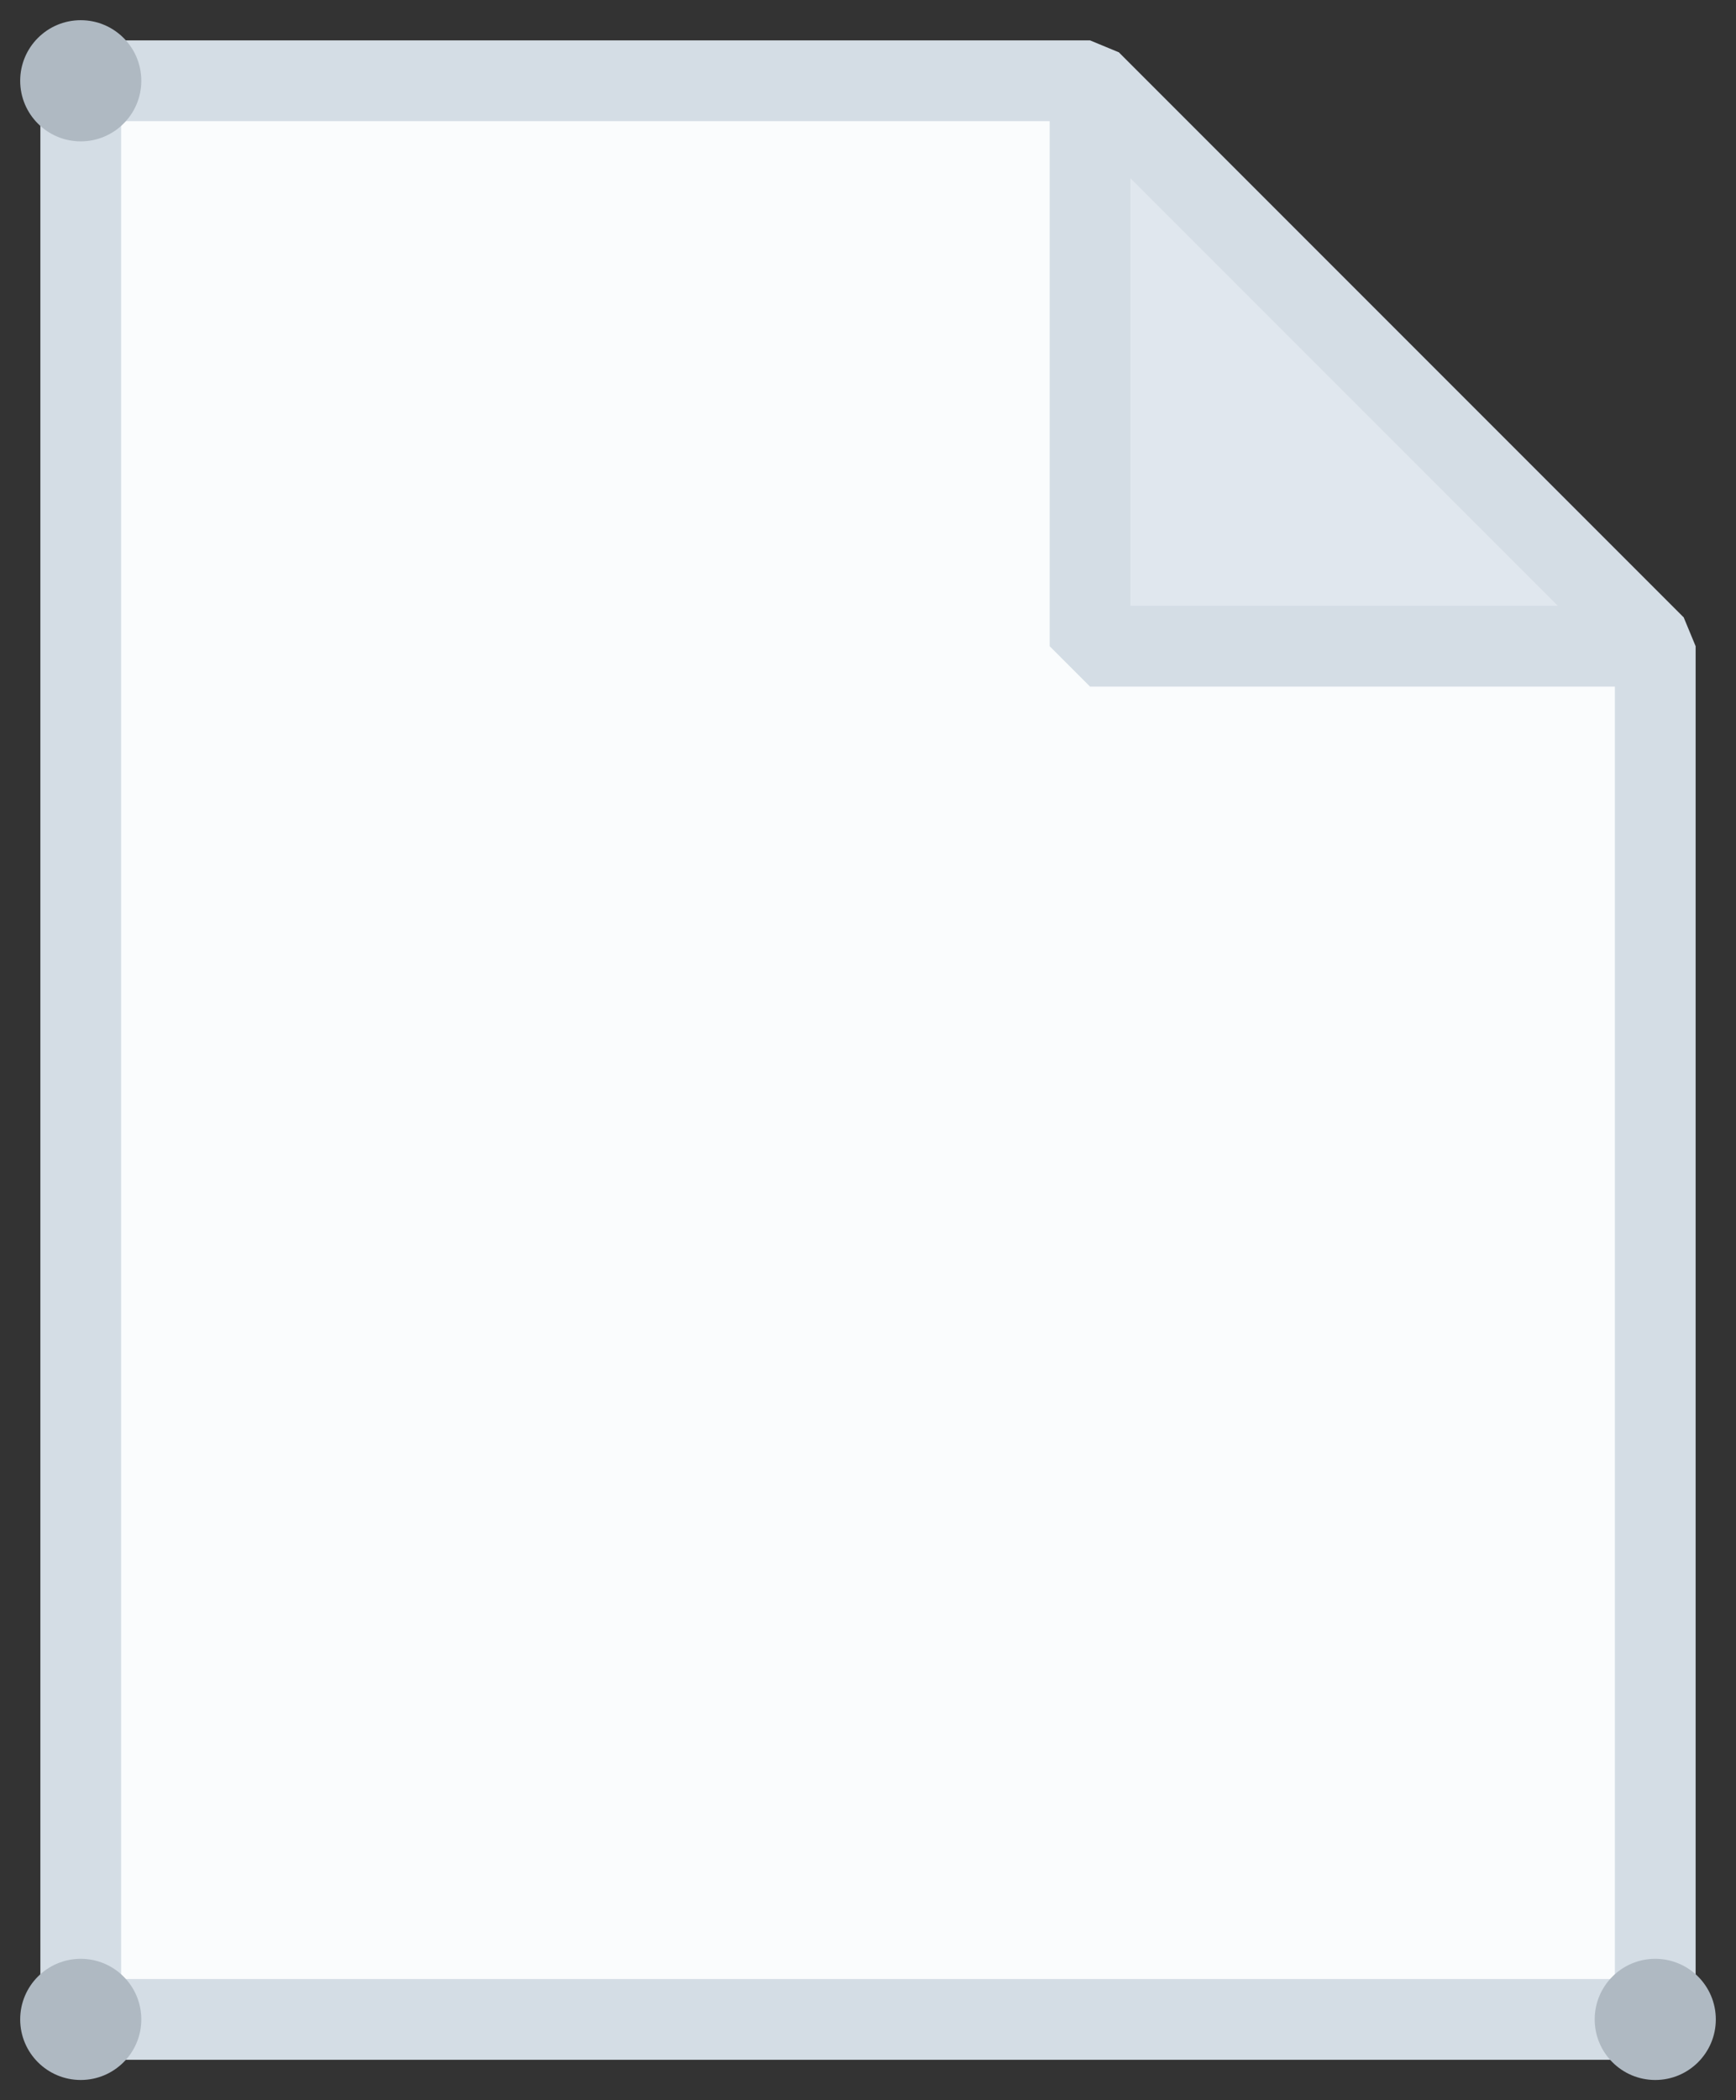
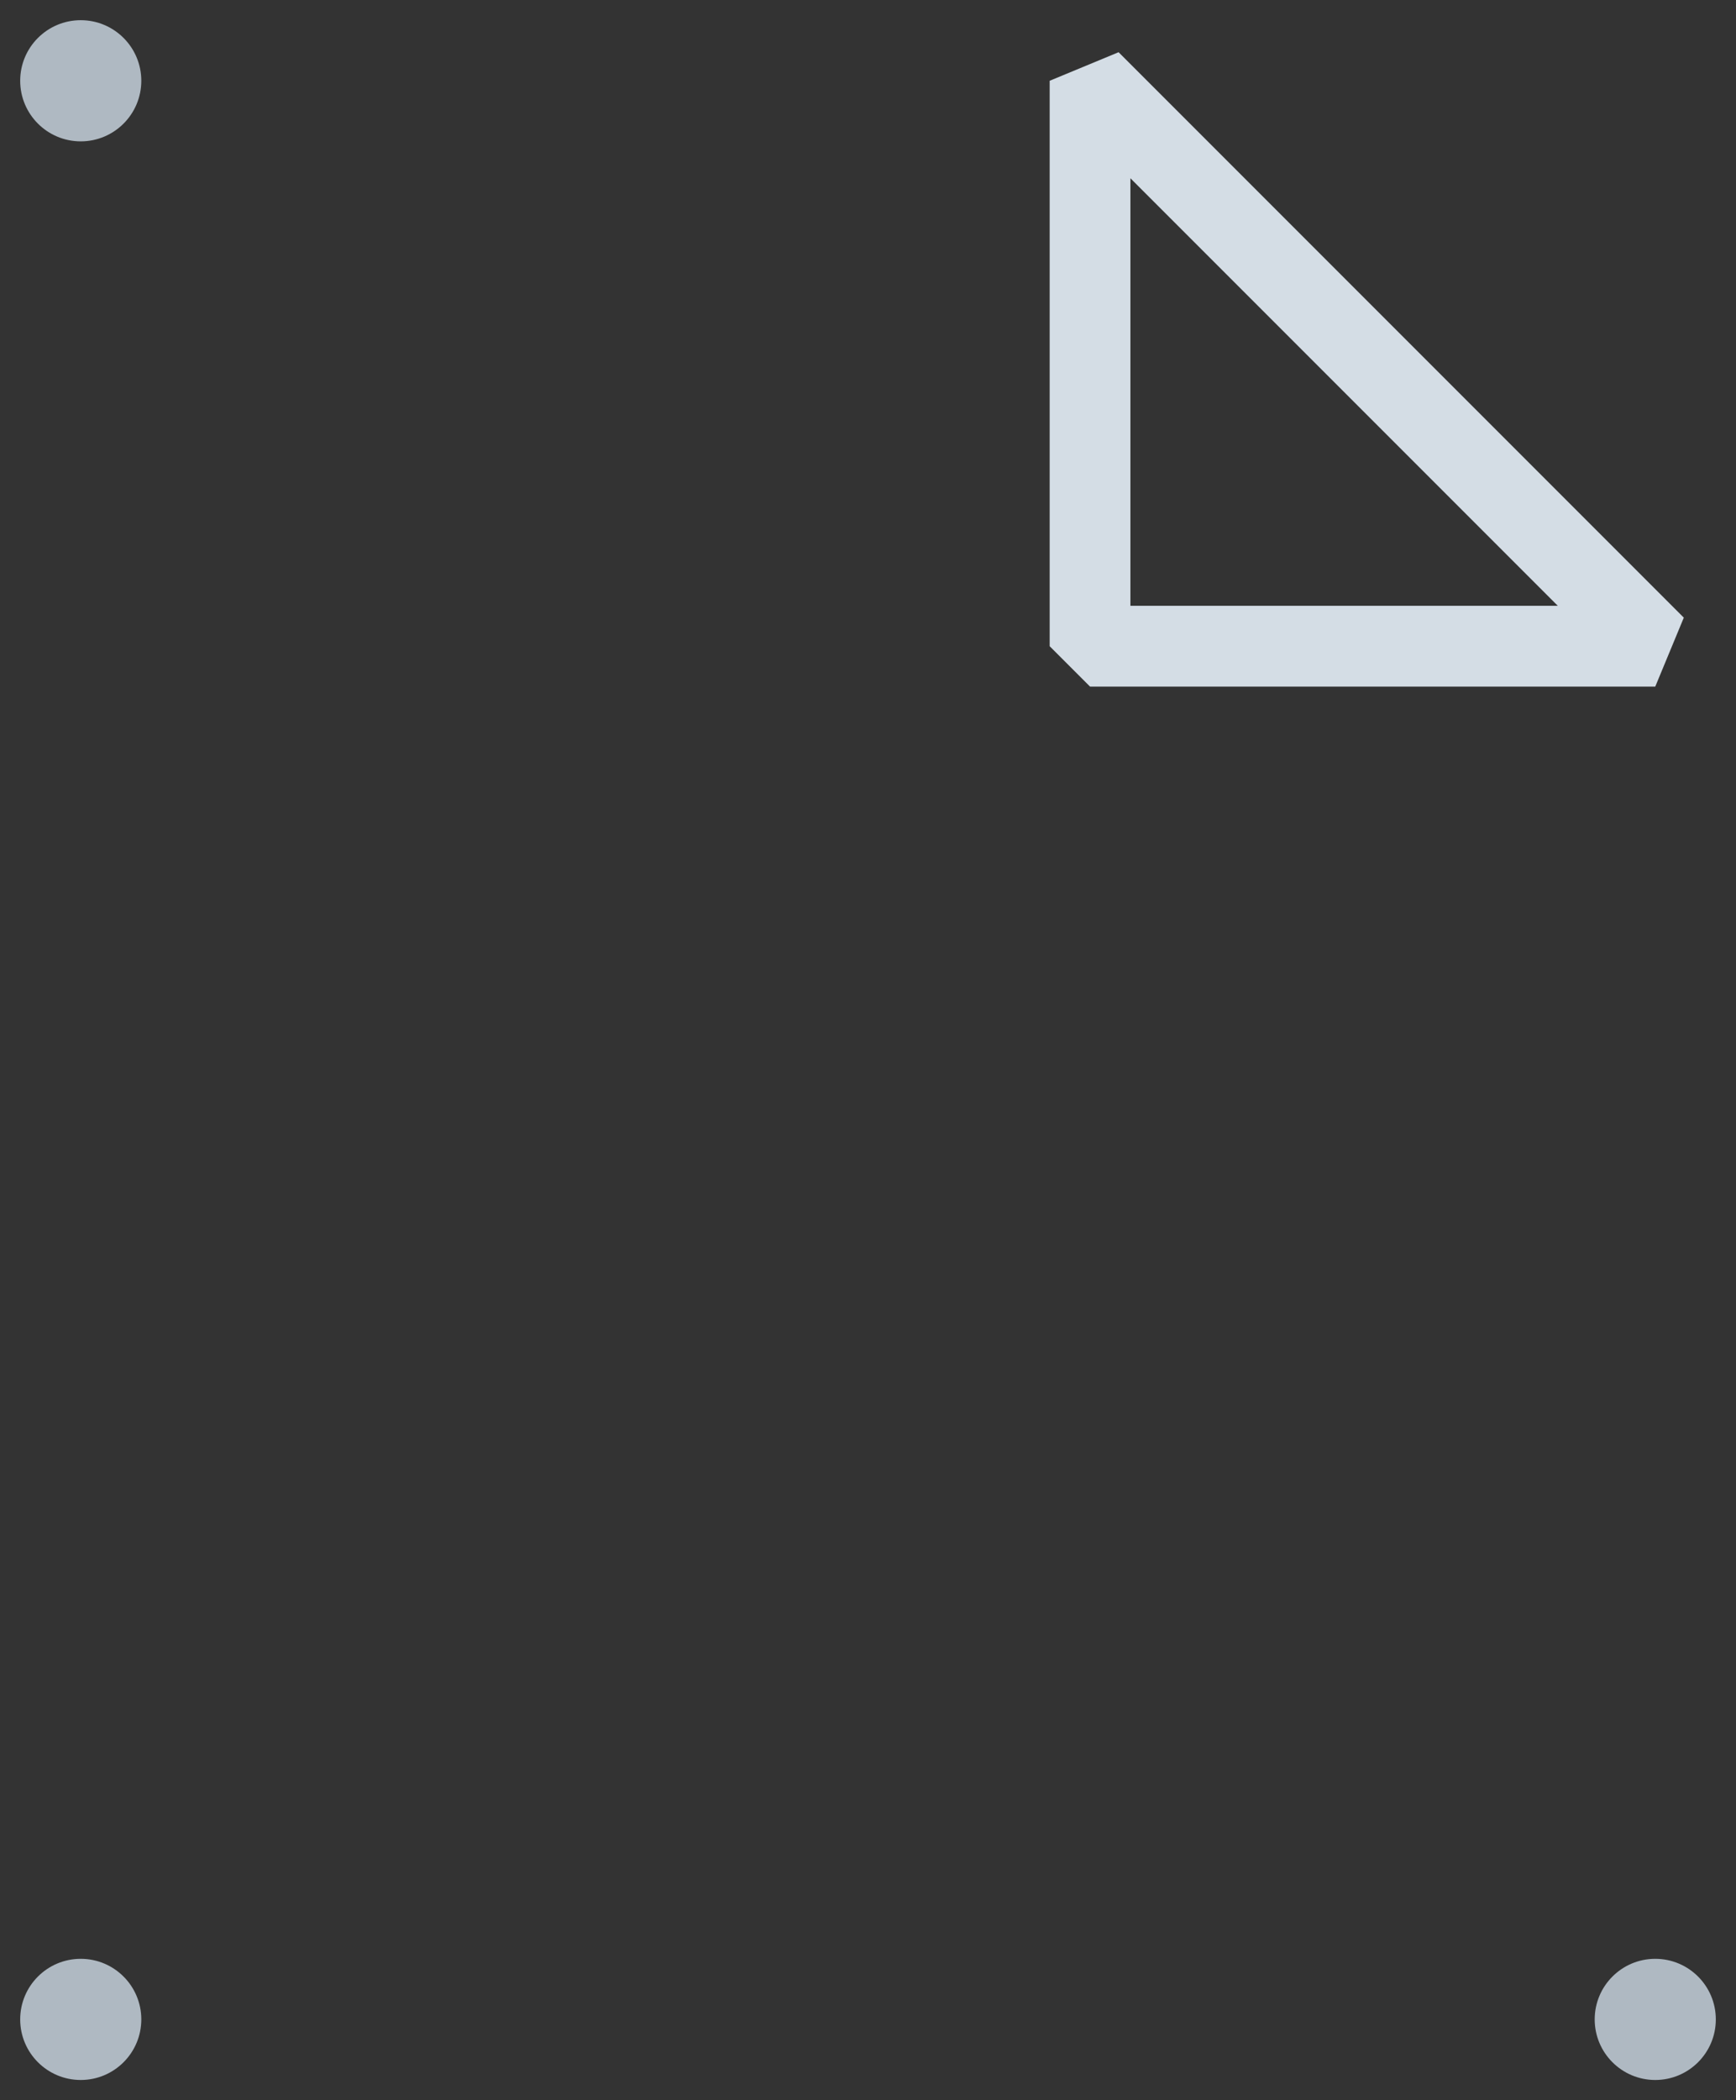
<svg xmlns="http://www.w3.org/2000/svg" width="43px" height="52px" viewBox="0 0 43 52" version="1.1">
  <rect x="0" y="0" width="43" height="52" fill="#333333" stroke="none" />
  <defs />
  <g id="Helpdesk" stroke="none" stroke-width="1" fill="none" fill-rule="evenodd">
    <g id="helpdesk_ticket_a" transform="translate(-852, -599)">
      <g id="Group-7" transform="translate(852, 599)">
        <g id="file">
          <polygon id="Fill-1" fill="#FF8522" opacity="0" points="0 52 43 52 43 0 0 0" />
-           <polygon id="Fill-3" fill="#FAFCFD" points="41 50 2 50 2 2 27 2 41 16" />
-           <polygon id="Stroke-4" stroke="#D4DDE5" stroke-width="2" stroke-linejoin="bevel" points="41 50 2 50 2 2 27 2 41 16" />
-           <polygon id="Fill-6" fill="#E0E7EE" points="27 16 41 16 27 2" />
          <g id="Group-15">
            <polygon id="Stroke-7" stroke="#D4DDE5" stroke-width="2" stroke-linejoin="bevel" points="27 16 41 16 27 2" />
            <path d="M3.5,2 C3.5,2.829 2.828,3.5 2,3.5 C1.172,3.5 0.5,2.829 0.5,2 C0.5,1.171 1.172,0.5 2,0.5 C2.828,0.5 3.5,1.171 3.5,2" id="Fill-9" fill="#AFB9C2" />
            <path d="M42.5,50 C42.5,50.829 41.828,51.5 41,51.5 C40.172,51.5 39.5,50.829 39.5,50 C39.5,49.171 40.172,48.5 41,48.5 C41.828,48.5 42.5,49.171 42.5,50" id="Fill-11" fill="#AFB9C2" />
            <path d="M3.5,50 C3.5,50.829 2.828,51.5 2,51.5 C1.172,51.5 0.5,50.829 0.5,50 C0.5,49.171 1.172,48.5 2,48.5 C2.828,48.5 3.5,49.171 3.5,50" id="Fill-13" fill="#AFB9C2" />
          </g>
        </g>
      </g>
    </g>
  </g>
</svg>